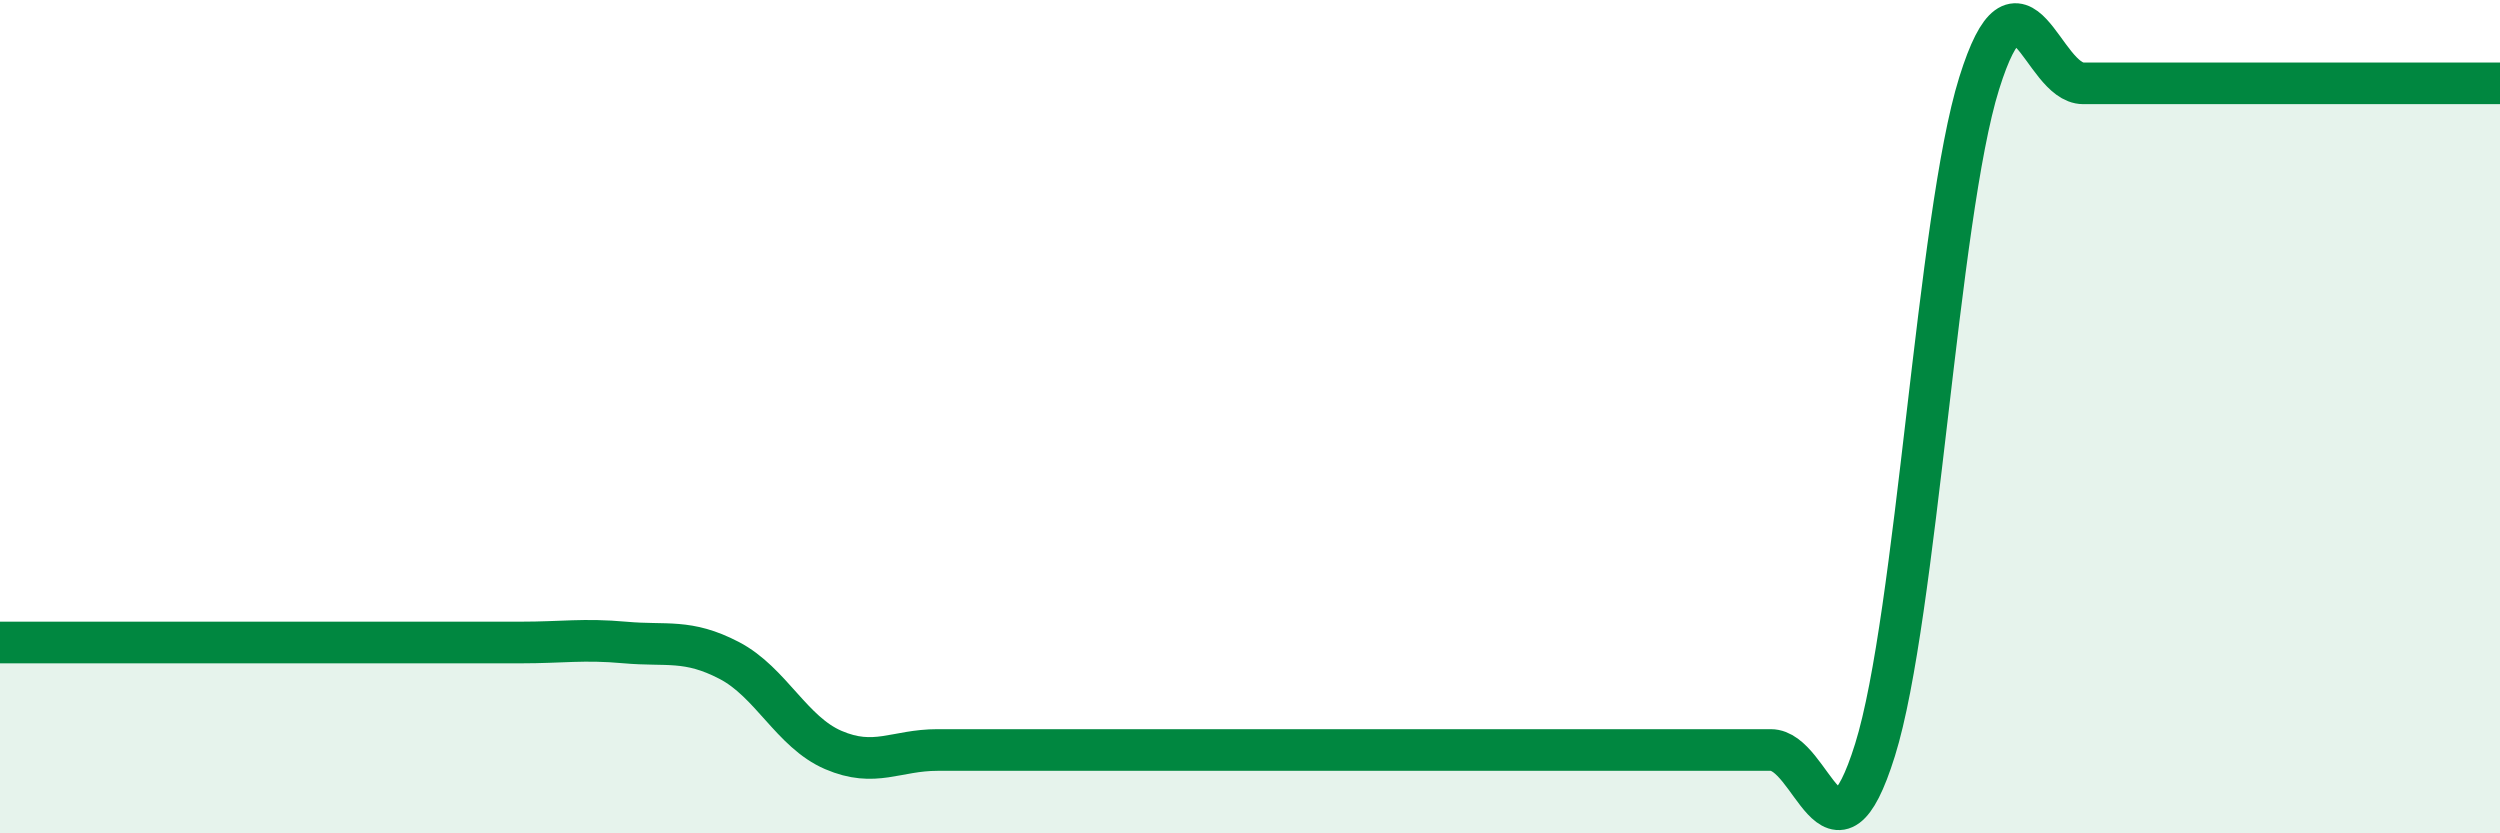
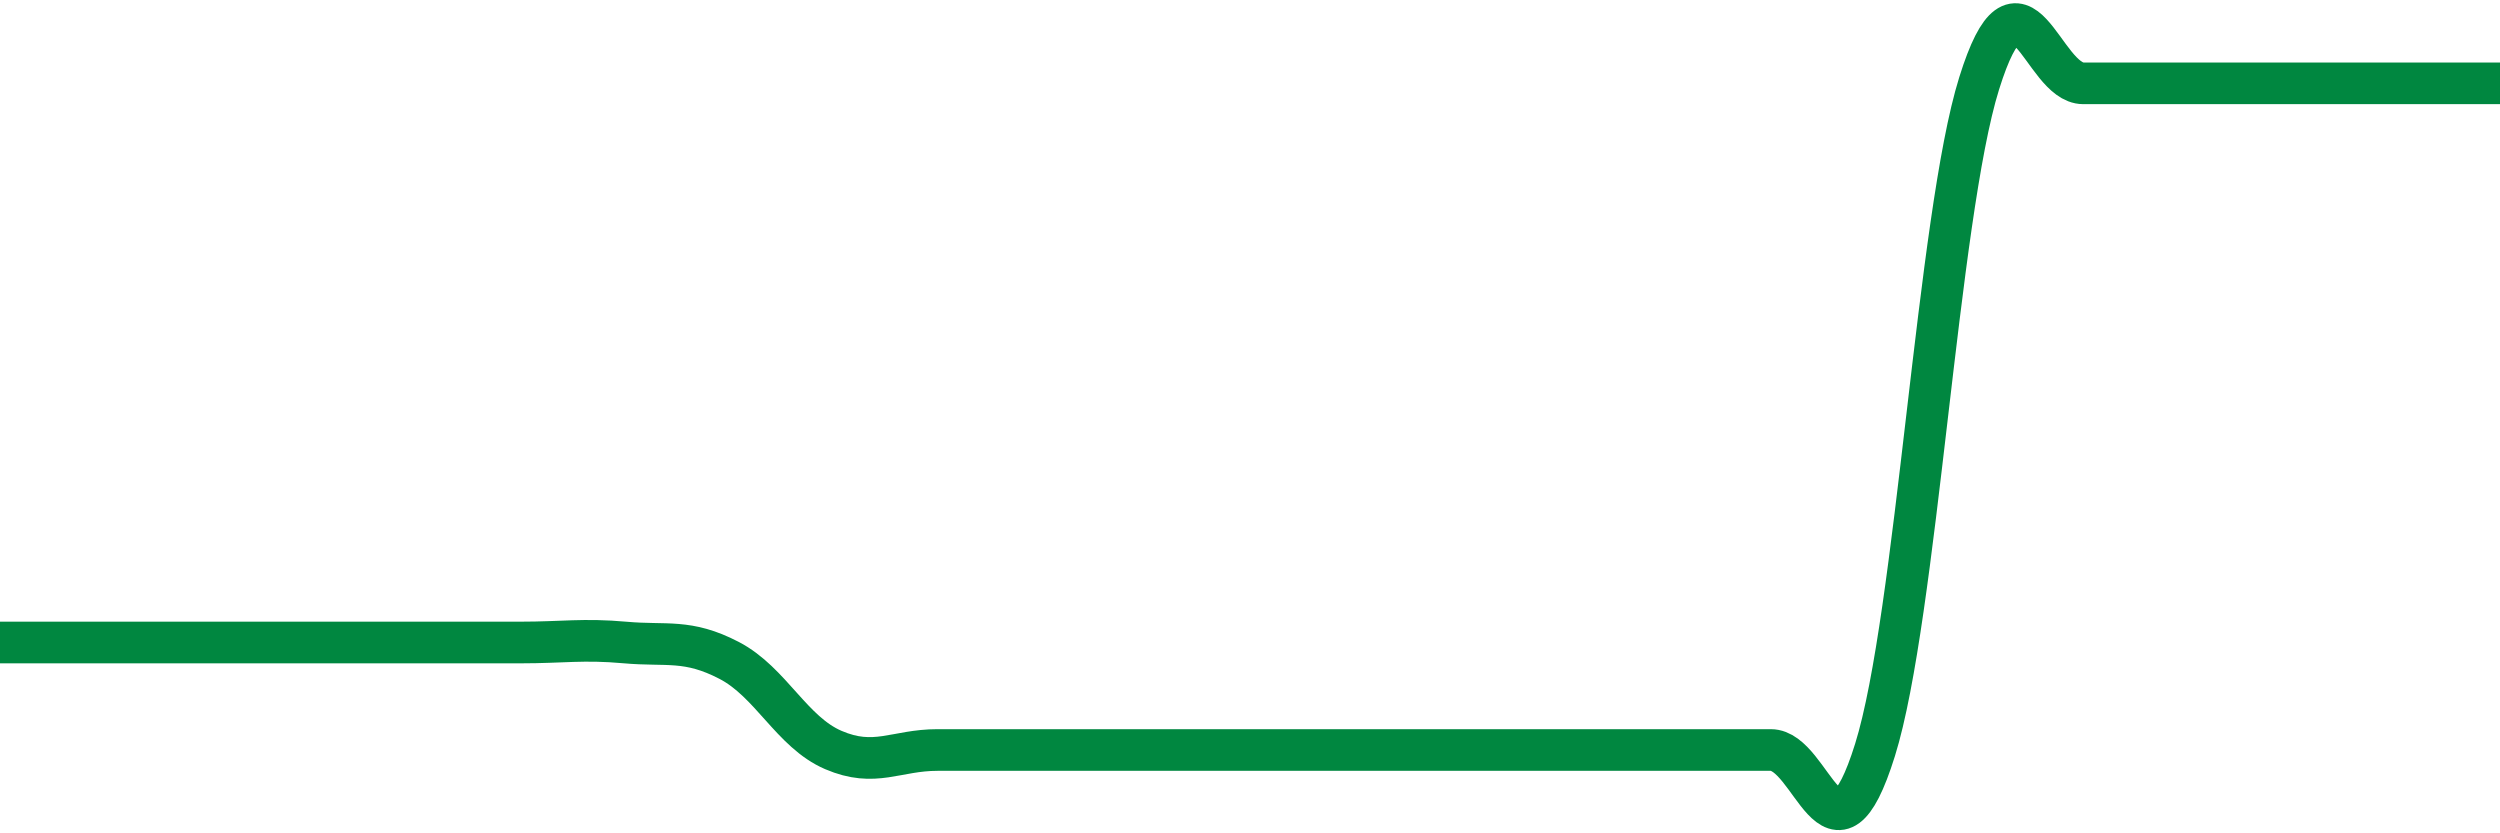
<svg xmlns="http://www.w3.org/2000/svg" width="60" height="20" viewBox="0 0 60 20">
-   <path d="M 0,15.42 C 0.5,15.42 1.5,15.42 2.5,15.42 C 3.5,15.42 4,15.42 5,15.42 C 6,15.42 6.5,15.42 7.5,15.42 C 8.5,15.42 9,15.42 10,15.42 C 11,15.42 11.5,15.42 12.5,15.42 C 13.5,15.42 14,15.33 15,15.42 C 16,15.51 16.5,15.33 17.5,15.85 C 18.5,16.37 19,17.57 20,18 C 21,18.43 21.5,18 22.5,18 C 23.5,18 24,18 25,18 C 26,18 26.5,18 27.5,18 C 28.5,18 29,18 30,18 C 31,18 31.5,18 32.5,18 C 33.5,18 34,18 35,18 C 36,18 36.5,18 37.5,18 C 38.5,18 39,18 40,18 C 41,18 41.5,18 42.5,18 C 43.5,18 44,21.2 45,18 C 46,14.8 46.5,5.2 47.5,2 C 48.5,-1.2 49,2 50,2 C 51,2 51.5,2 52.5,2 C 53.5,2 53.5,2 55,2 C 56.5,2 59,2 60,2L60 20L0 20Z" fill="#008740" opacity="0.1" stroke-linecap="round" stroke-linejoin="round" />
  <path d="M 0,15.42 C 0.5,15.42 1.5,15.42 2.5,15.42 C 3.5,15.42 4,15.42 5,15.42 C 6,15.42 6.5,15.42 7.5,15.42 C 8.5,15.42 9,15.42 10,15.42 C 11,15.42 11.5,15.42 12.5,15.42 C 13.5,15.42 14,15.33 15,15.42 C 16,15.51 16.5,15.33 17.5,15.85 C 18.5,16.37 19,17.57 20,18 C 21,18.43 21.5,18 22.5,18 C 23.5,18 24,18 25,18 C 26,18 26.5,18 27.5,18 C 28.5,18 29,18 30,18 C 31,18 31.5,18 32.5,18 C 33.5,18 34,18 35,18 C 36,18 36.5,18 37.5,18 C 38.5,18 39,18 40,18 C 41,18 41.5,18 42.5,18 C 43.5,18 44,21.2 45,18 C 46,14.8 46.5,5.2 47.5,2 C 48.5,-1.2 49,2 50,2 C 51,2 51.5,2 52.5,2 C 53.5,2 53.5,2 55,2 C 56.5,2 59,2 60,2" stroke="#008740" stroke-width="1" fill="none" stroke-linecap="round" stroke-linejoin="round" />
</svg>